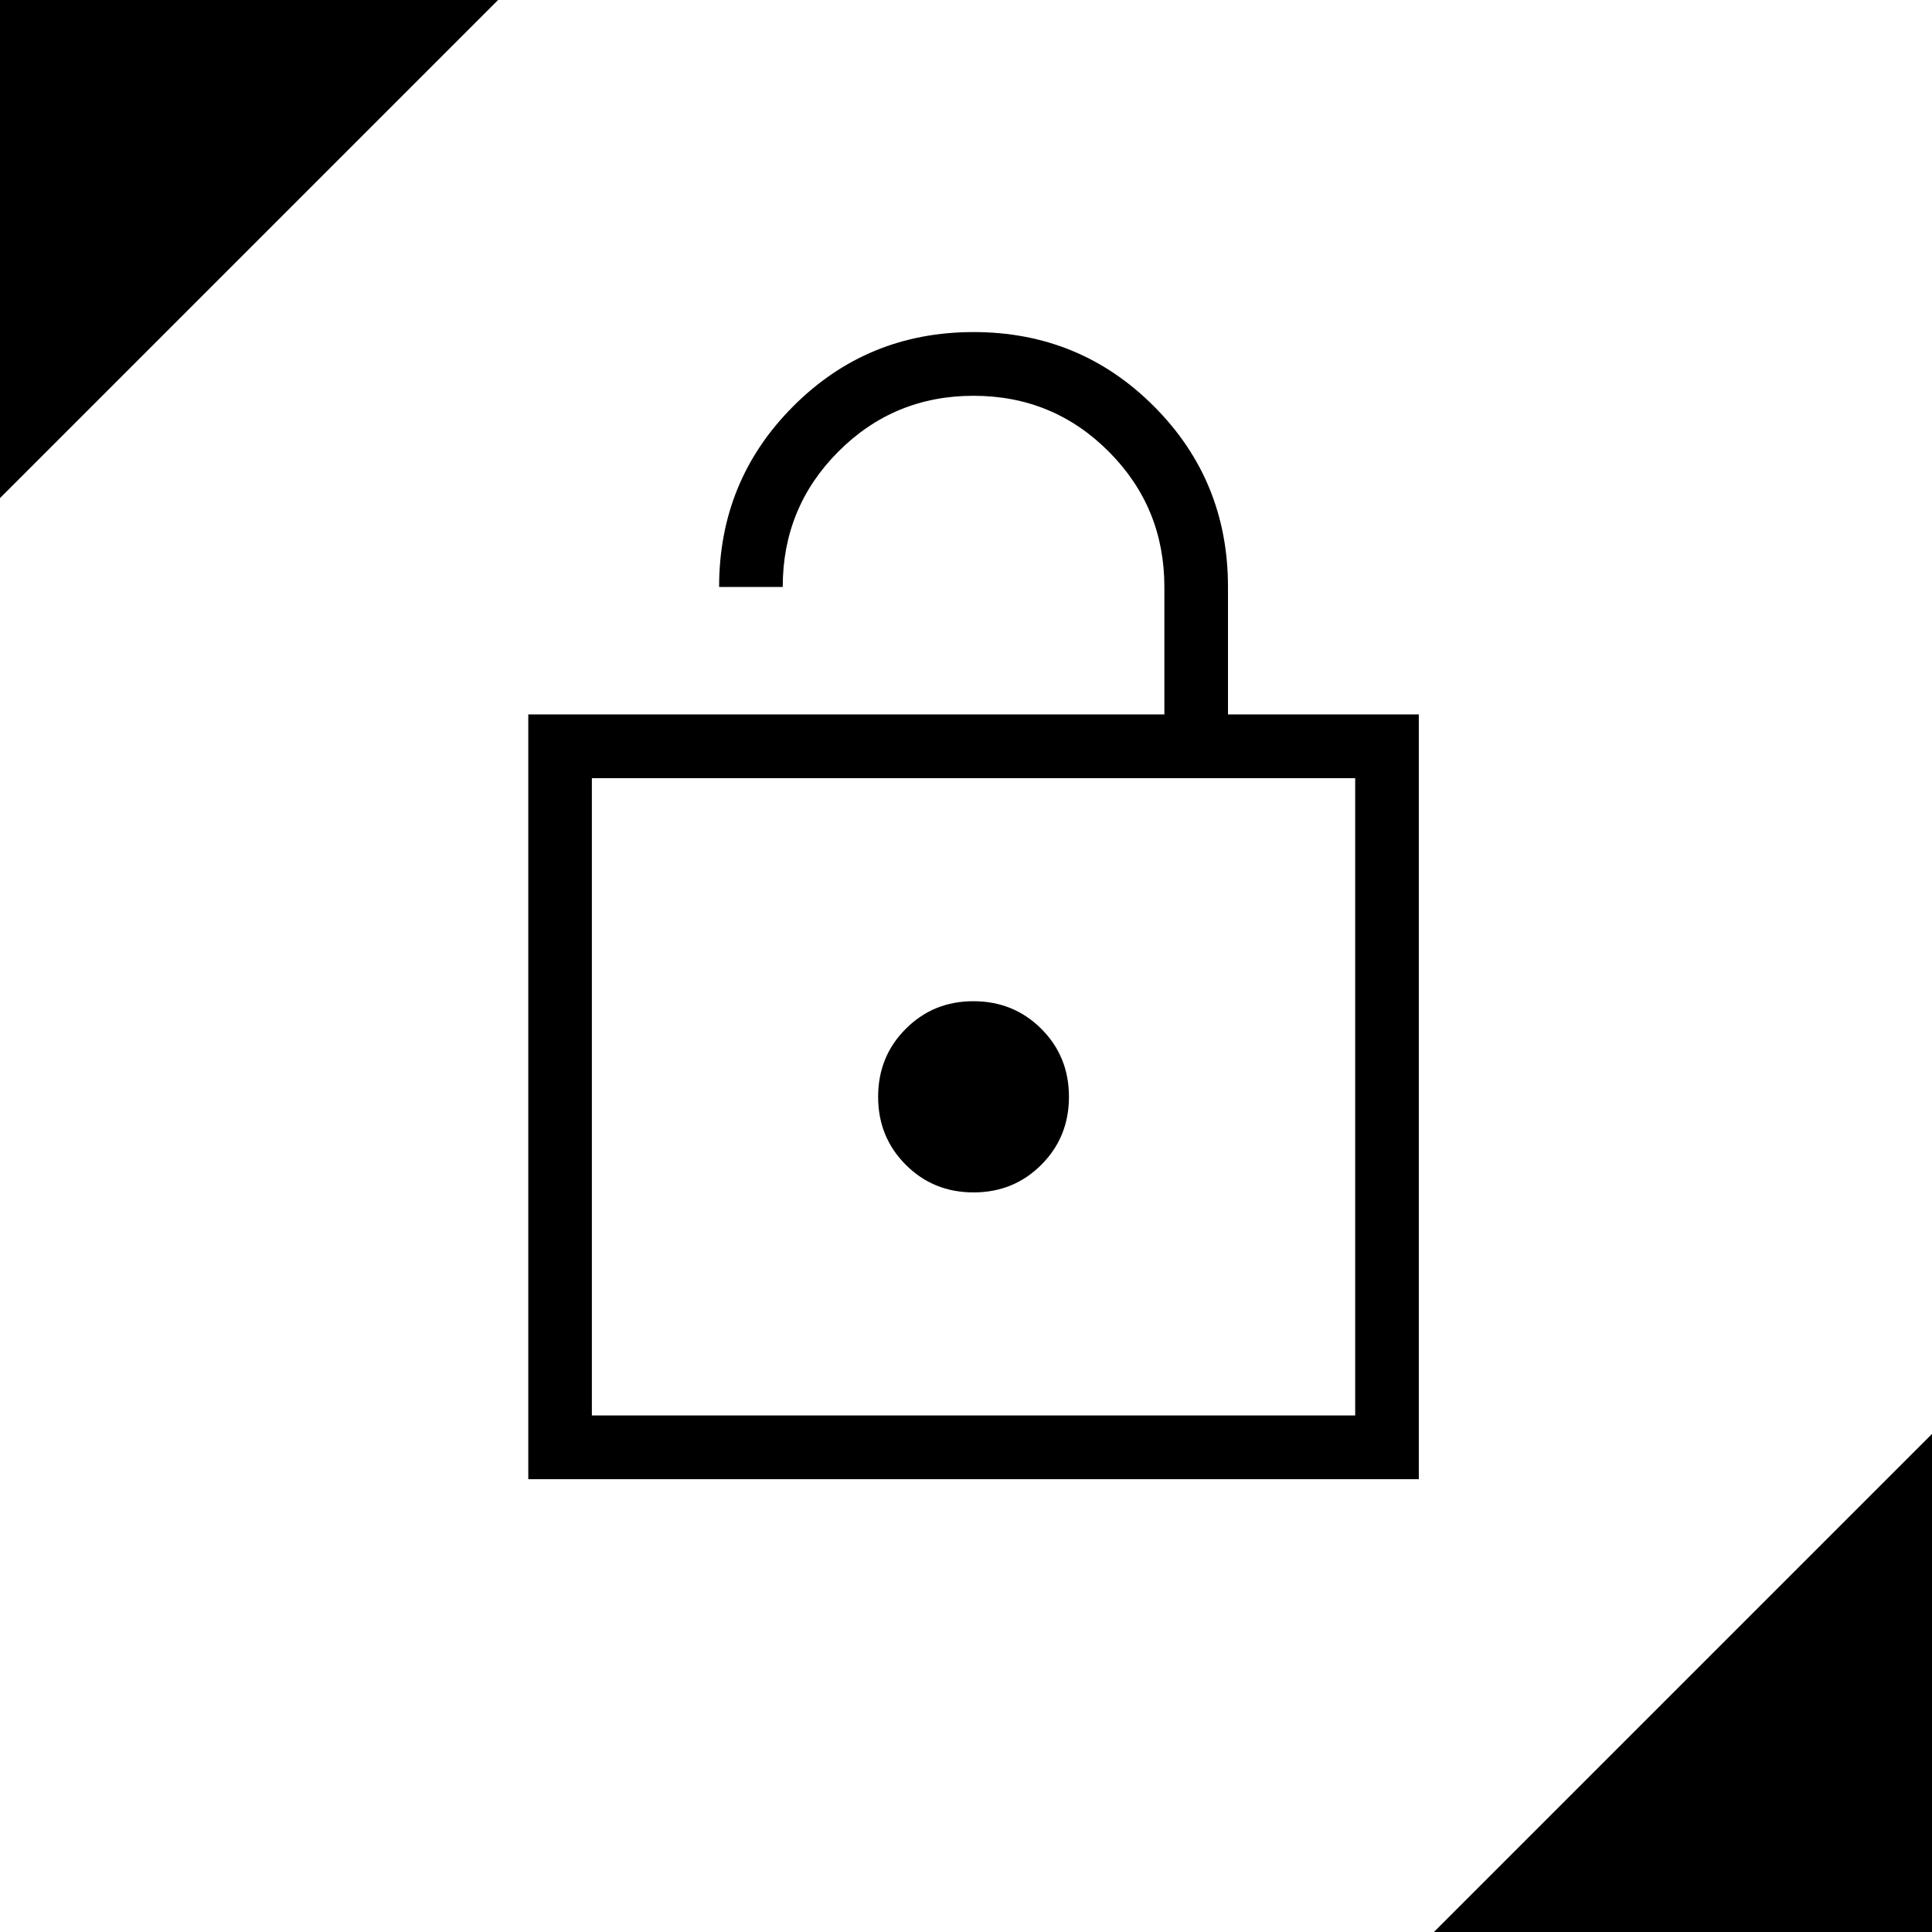
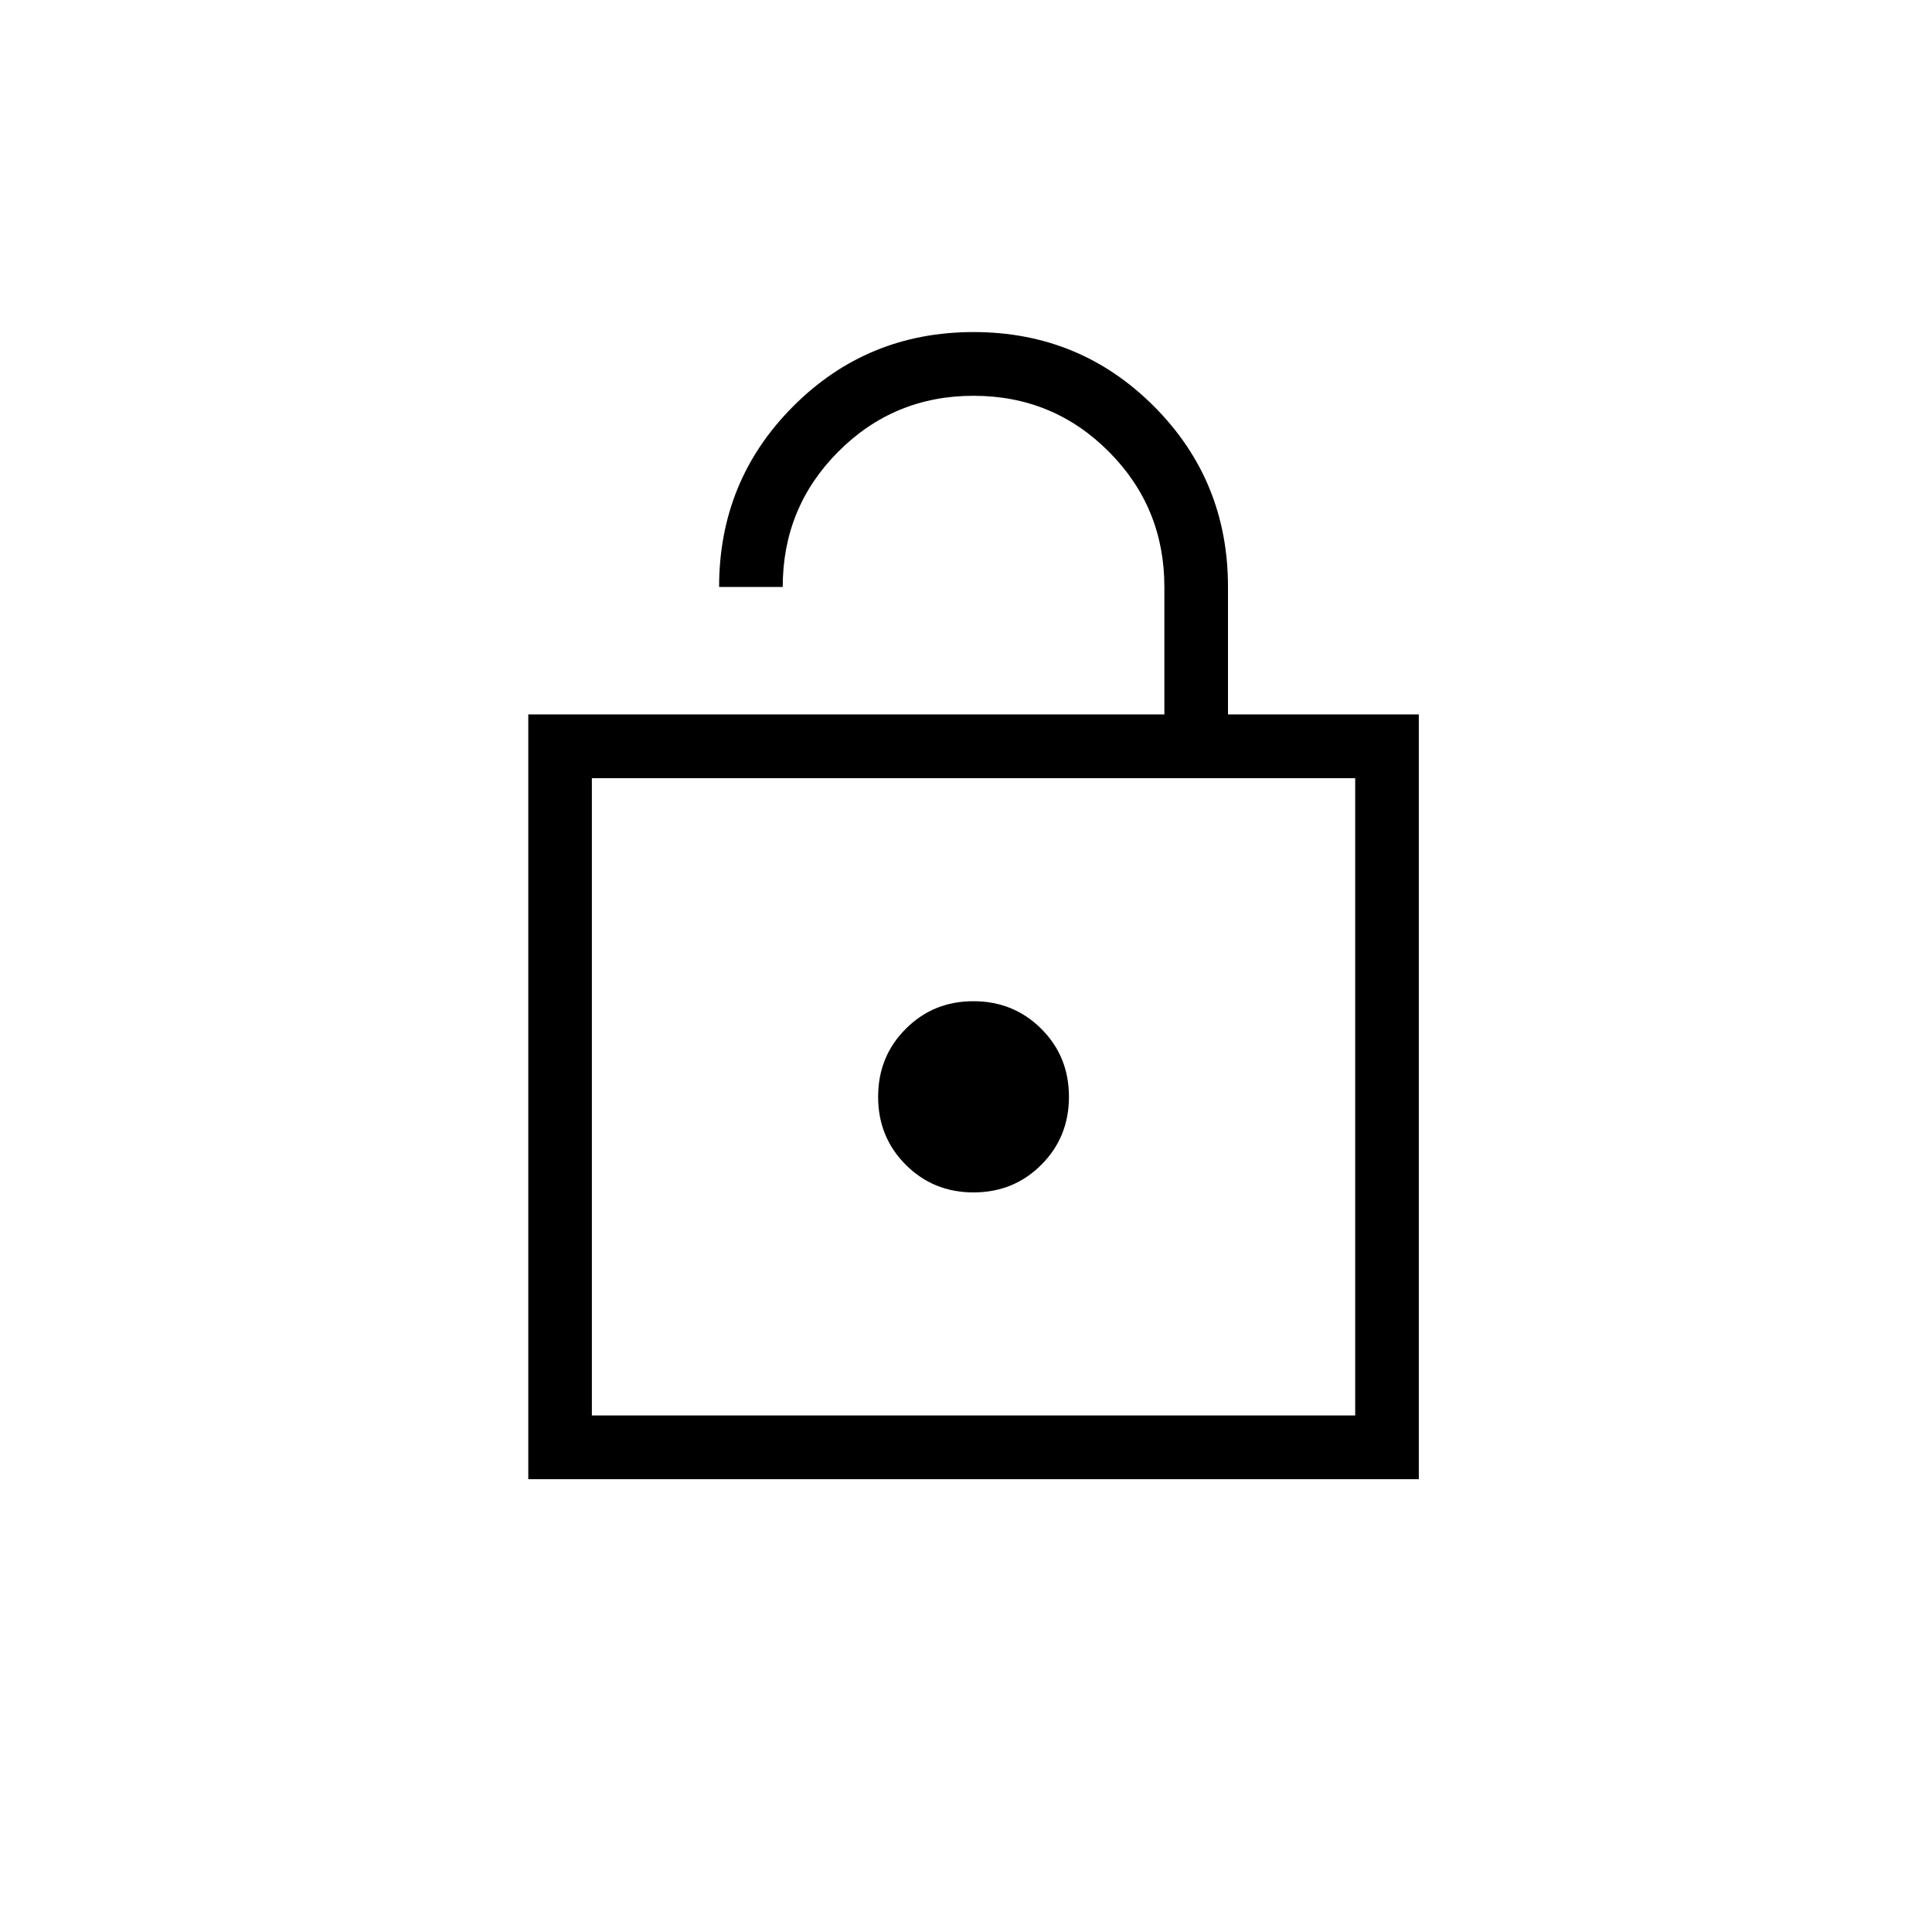
<svg xmlns="http://www.w3.org/2000/svg" width="128" height="128" viewBox="0 0 128 128" fill="none">
  <g>
    <g>
-       <path d="M33 0L33 33L0 33L33 0Z" fill="#000000" fill-rule="evenodd" transform="translate(95 95)" />
-       <path d="M33 0L33 33L0 33L33 0Z" fill="#000000" fill-rule="evenodd" transform="matrix(-1 0 0 -1 33 33)" />
-     </g>
+       </g>
    <g>
      <path d="M0 76L0 25.333L42.143 25.333C42.143 25.333 42.143 16.889 42.143 16.889C42.143 13.37 40.914 10.38 38.455 7.917C35.997 5.454 33.012 4.222 29.5 4.222C25.988 4.222 23.003 5.454 20.545 7.917C18.086 10.38 16.857 13.37 16.857 16.889C16.857 16.889 12.643 16.889 12.643 16.889C12.643 12.185 14.279 8.195 17.552 4.919C20.823 1.64 24.805 0 29.5 0C34.195 0 38.179 1.64 41.452 4.919C44.725 8.198 46.36 12.188 46.357 16.889C46.357 16.889 46.357 25.333 46.357 25.333L59 25.333L59 76L0 76ZM4.213 71.778L54.785 71.778L54.785 29.555L4.213 29.555L4.213 71.778ZM29.499 57C31.278 57 32.775 56.389 33.992 55.167C35.211 53.949 35.821 52.448 35.821 50.666C35.821 48.885 35.211 47.384 33.992 46.166C32.772 44.947 31.275 44.336 29.499 44.333C27.724 44.33 26.226 44.941 25.007 46.166C23.788 47.384 23.178 48.885 23.178 50.666C23.178 52.448 23.788 53.949 25.007 55.167C26.223 56.389 27.721 57 29.499 57C29.499 57 29.499 57 29.499 57ZM4.213 71.778L4.213 29.555L4.213 71.778Z" fill="#000000" transform="translate(35 22)" />
    </g>
  </g>
</svg>